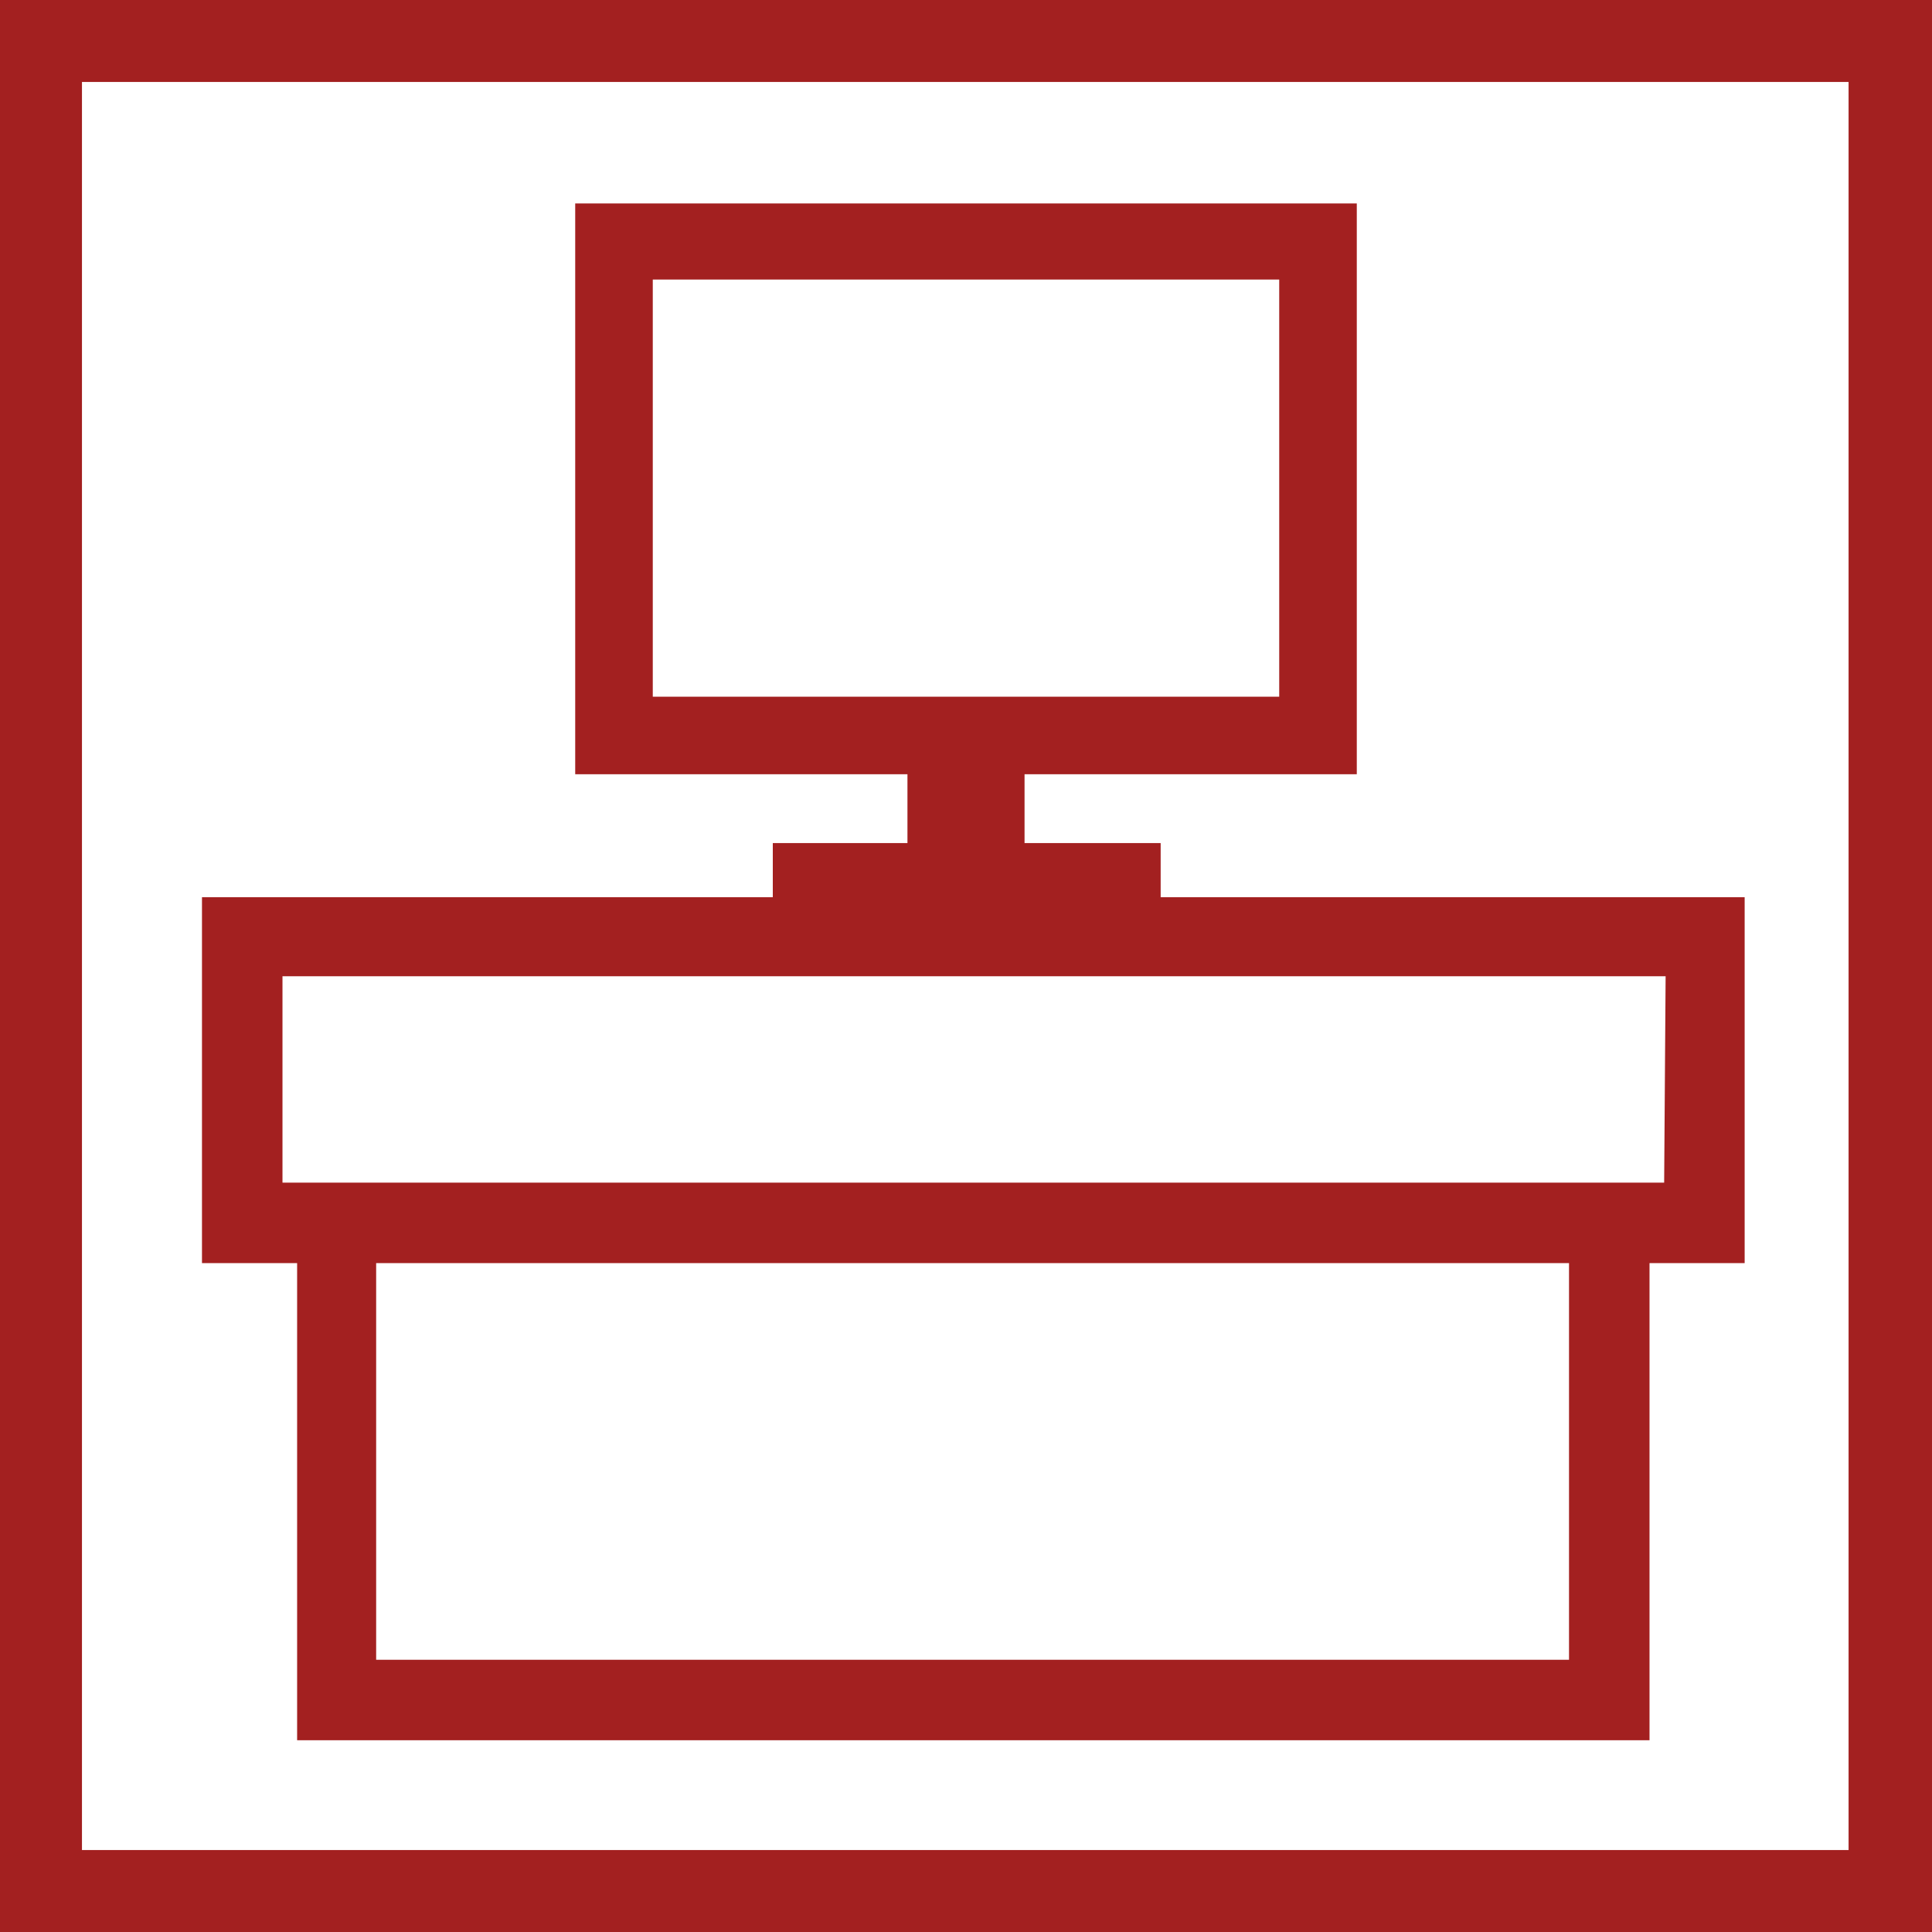
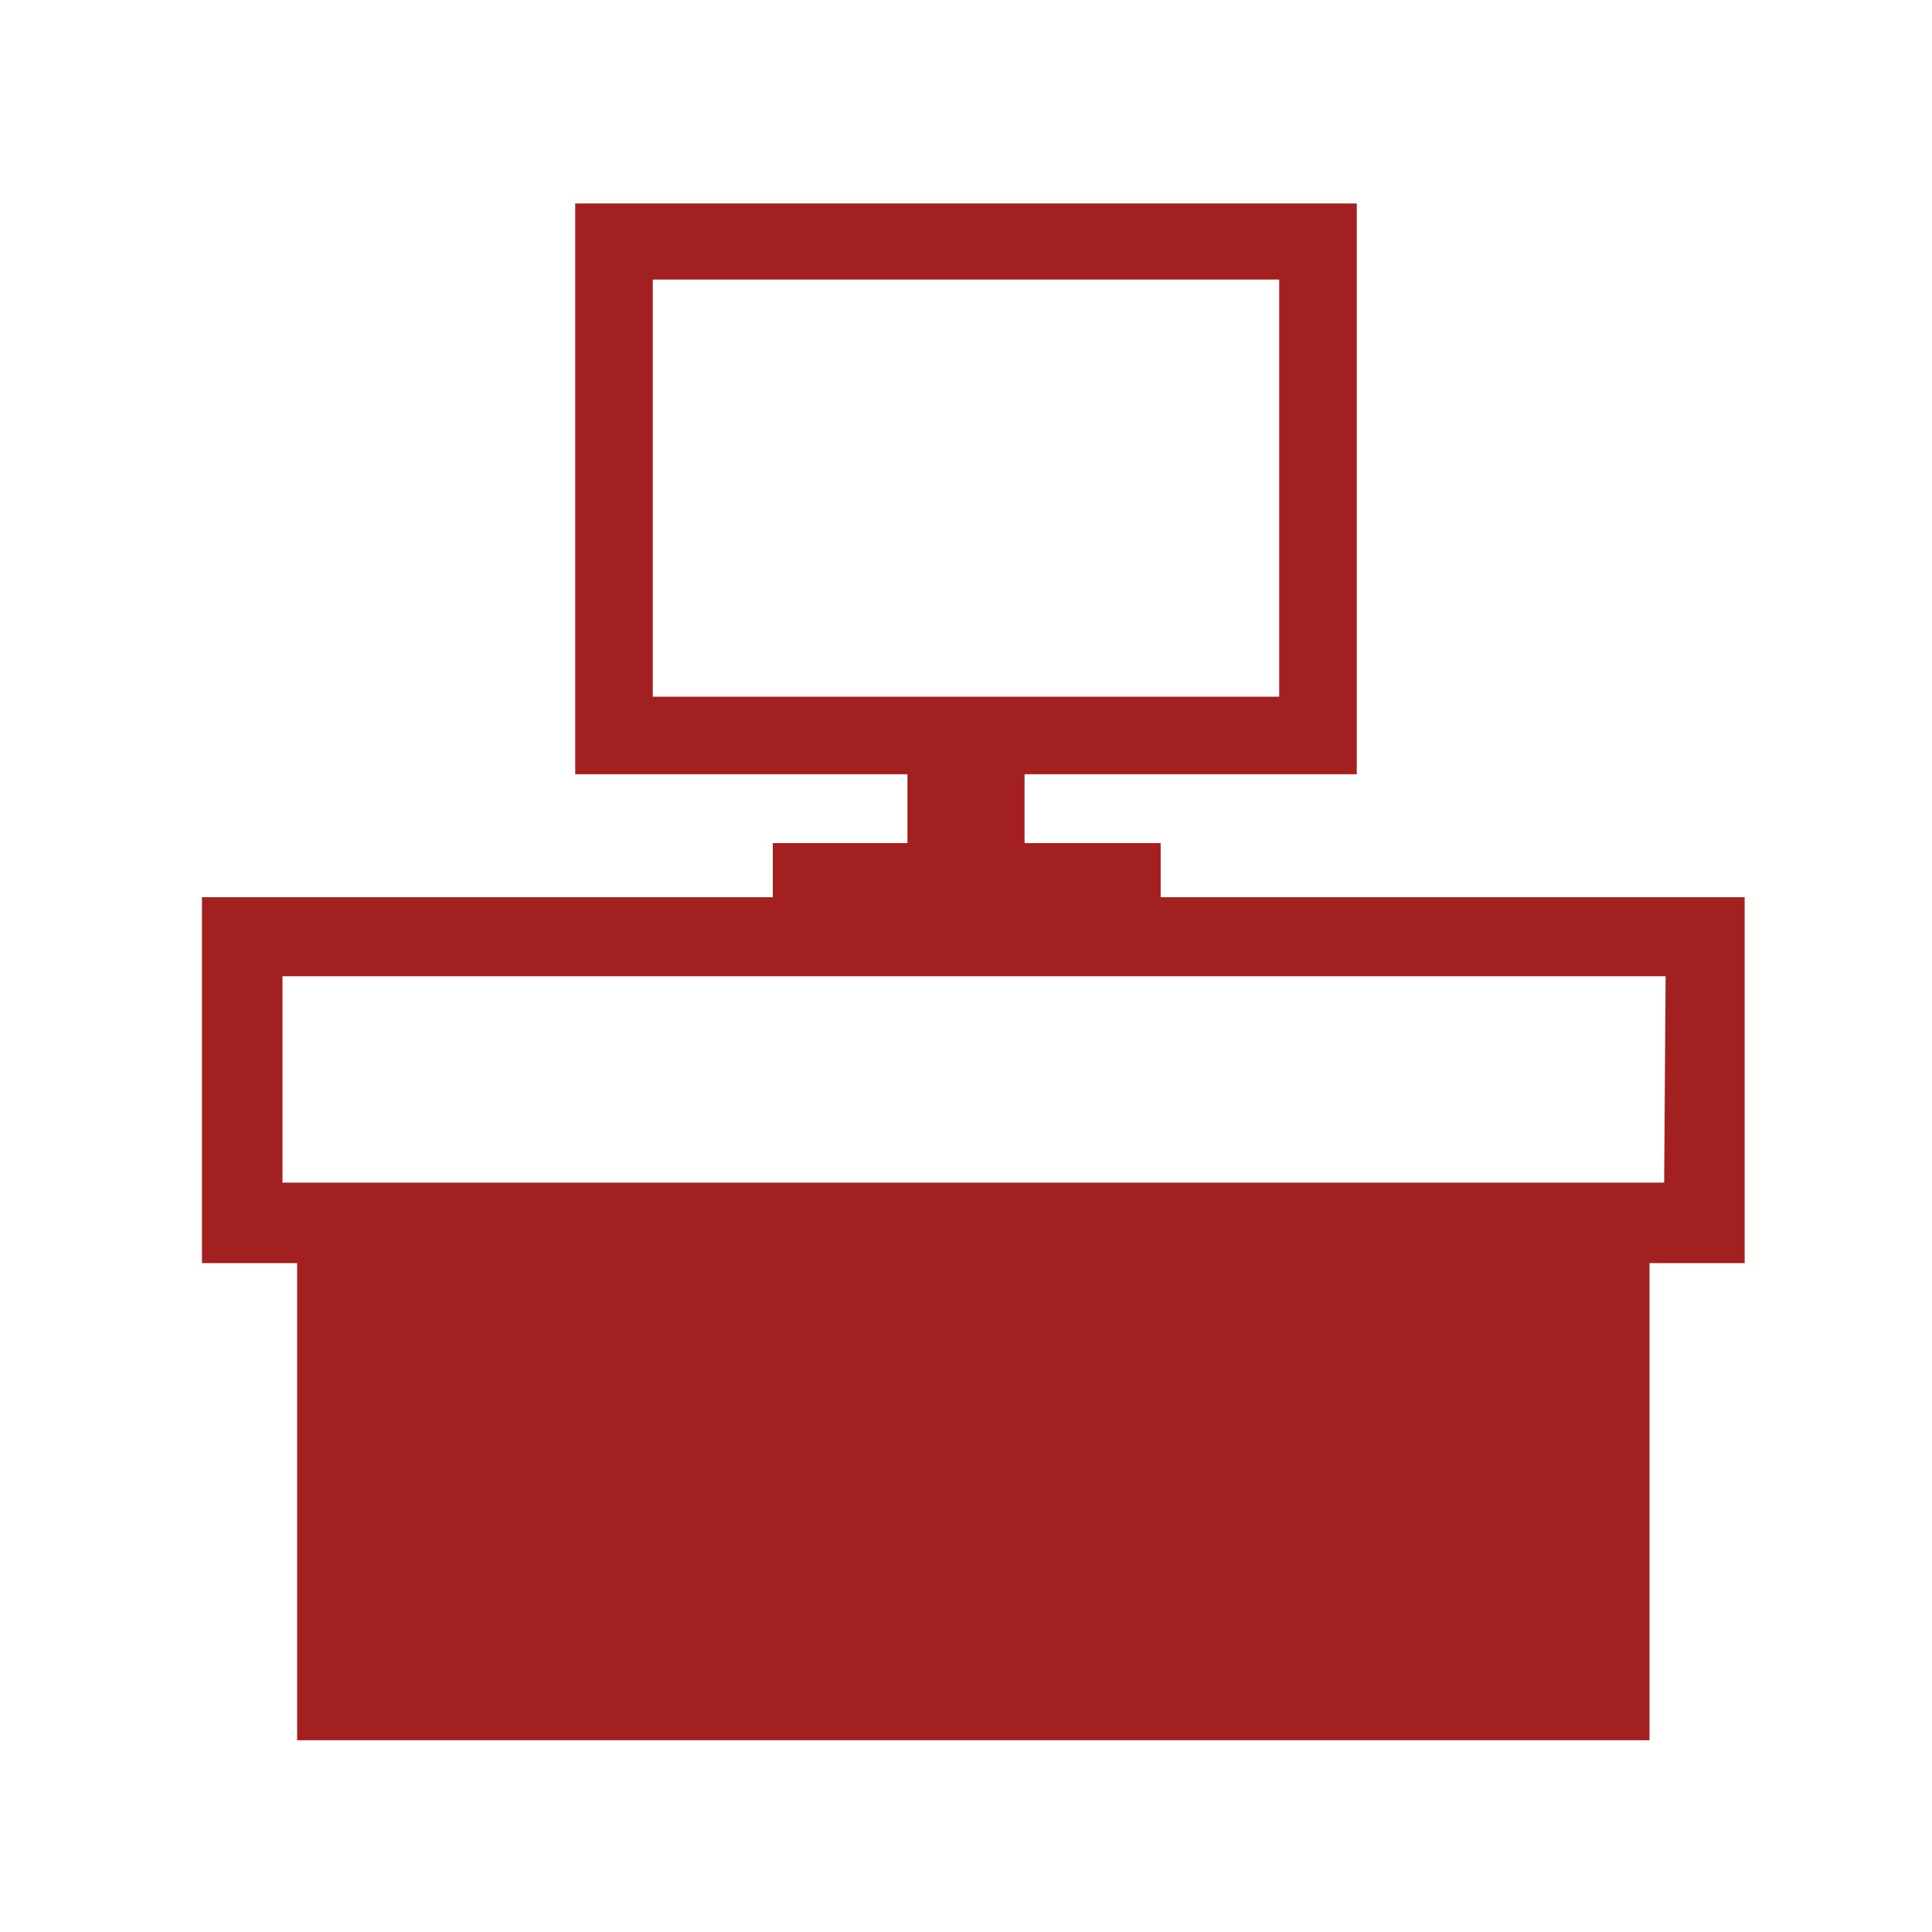
<svg xmlns="http://www.w3.org/2000/svg" version="1.1" id="Layer_1" x="0px" y="0px" viewBox="0 0 132 132" style="enable-background:new 0 0 132 132;" xml:space="preserve" width="132" height="132">
  <style type="text/css">
	.st0{fill:#a32020;}
</style>
  <g id="officefurniture">
-     <path class="st0" d="M0,0v132h132V0H0z M126.4,126.4H5.6V5.6h120.7V126.4z" />
-     <path class="st0" d="M91.7,61.3H79.3v-3.7H70v-4.7h22.7v-39H39.3v39H62v4.7h-9.2v3.7h-39v25h6.5v32.6h92.4V86.3h6.5v-25L91.7,61.3z M44.6,19.1   h42.8v28.5H44.6V19.1z M107.2,113.4H25.7V86.3h81.5V113.4z M113.7,80.8H19.3V66.7h94.5L113.7,80.8z" />
+     <path class="st0" d="M91.7,61.3H79.3v-3.7H70v-4.7h22.7v-39H39.3v39H62v4.7h-9.2v3.7h-39v25h6.5v32.6h92.4V86.3h6.5v-25L91.7,61.3z M44.6,19.1   h42.8v28.5H44.6V19.1z M107.2,113.4H25.7h81.5V113.4z M113.7,80.8H19.3V66.7h94.5L113.7,80.8z" />
  </g>
</svg>